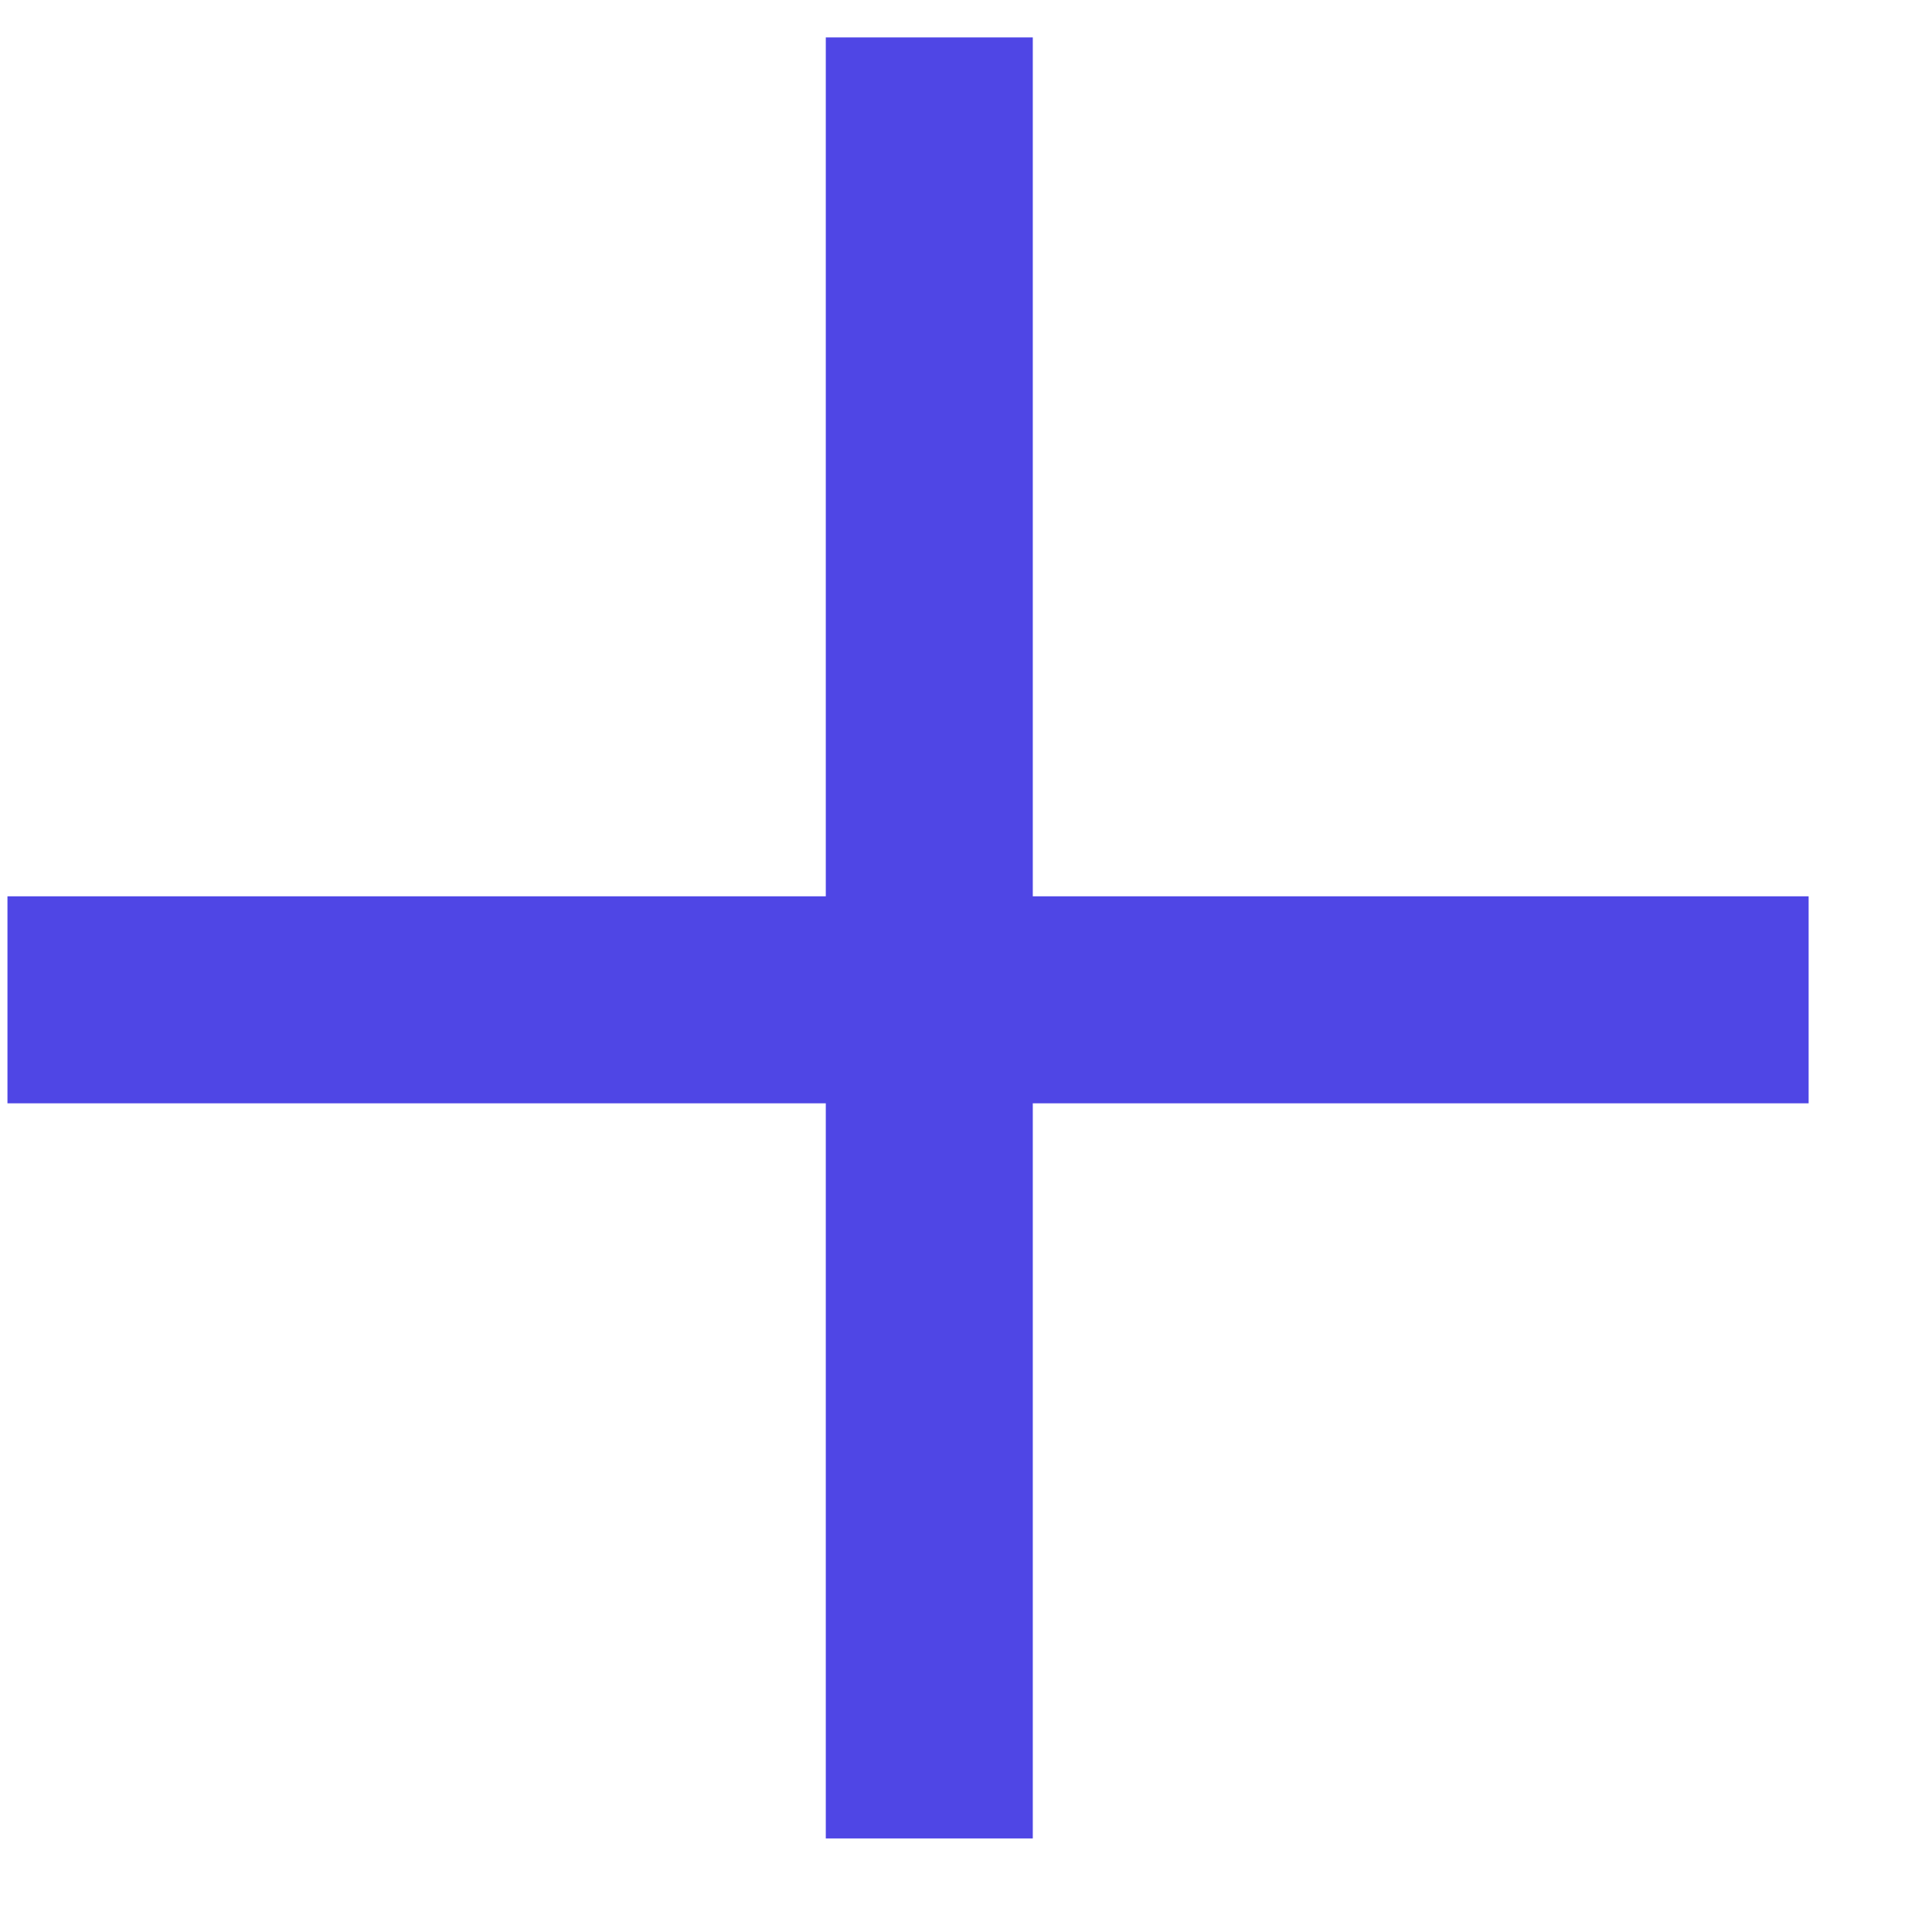
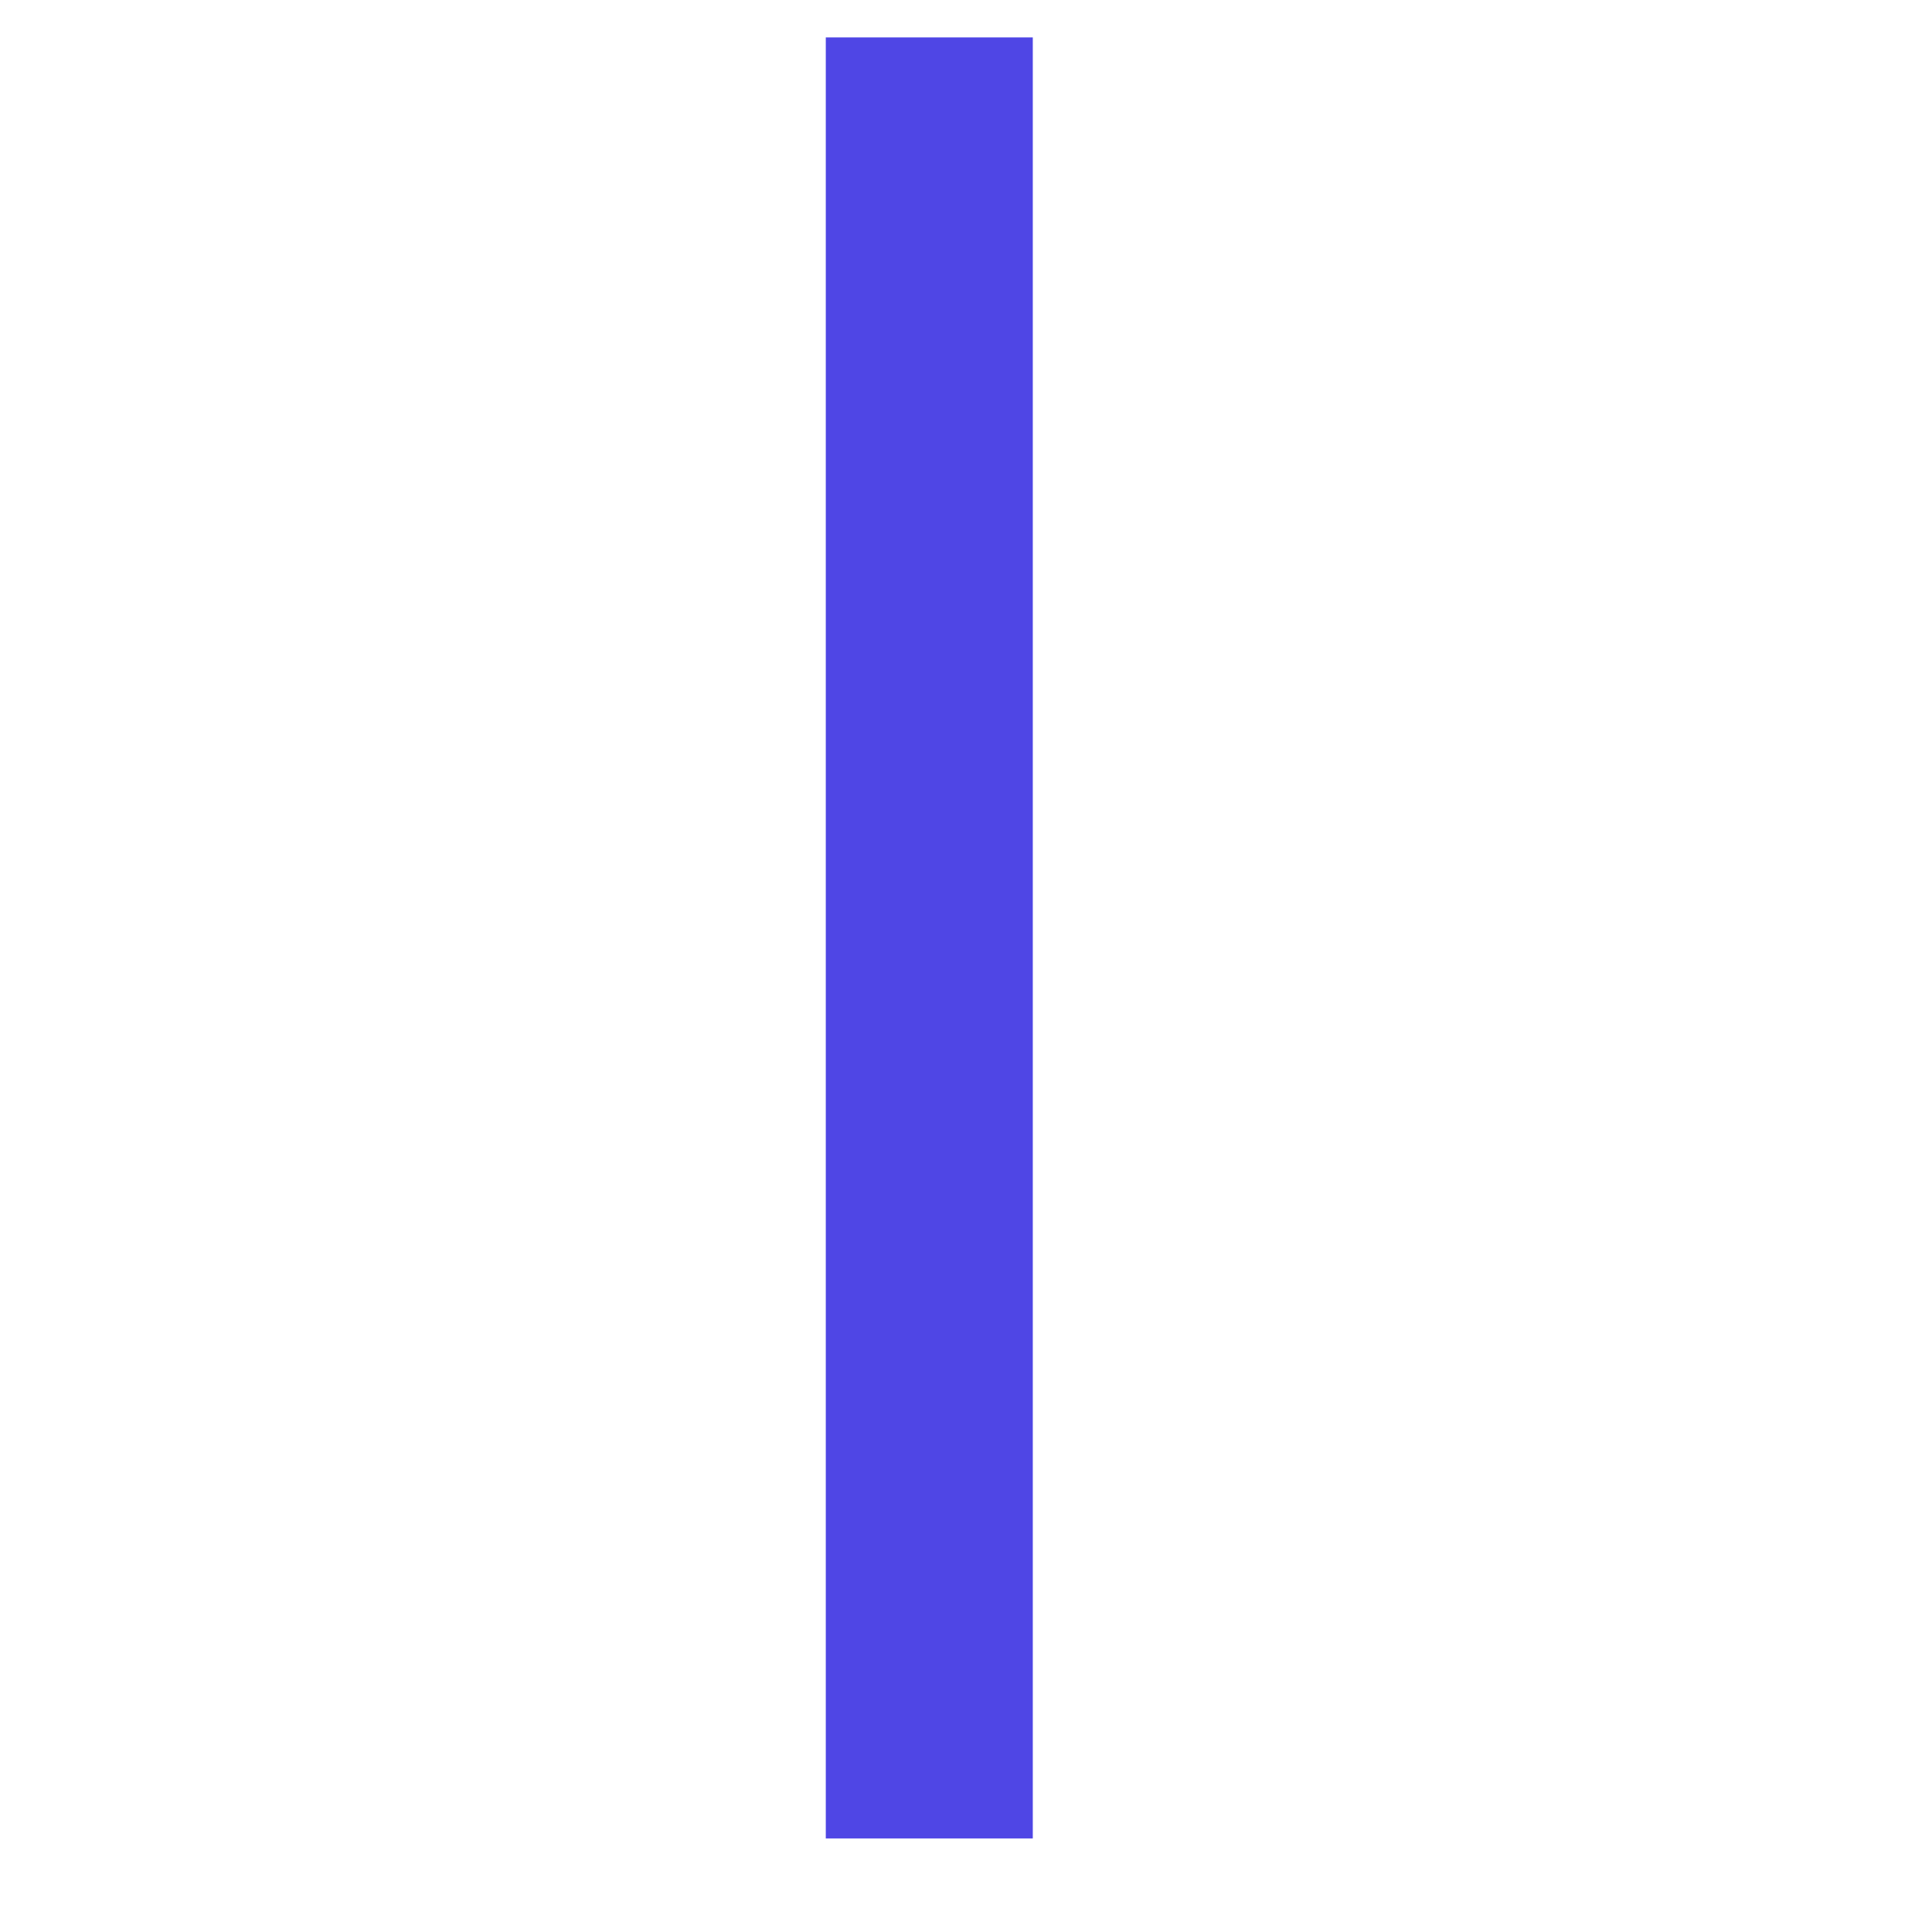
<svg xmlns="http://www.w3.org/2000/svg" width="14" height="14" viewBox="0 0 14 14" fill="none">
  <line x1="6.734" y1="0.271" x2="6.734" y2="13.322" stroke="#4F46E5" stroke-width="1.5" />
-   <line x1="13.106" y1="7.245" x2="0.054" y2="7.245" stroke="#4F46E5" stroke-width="1.5" />
</svg>